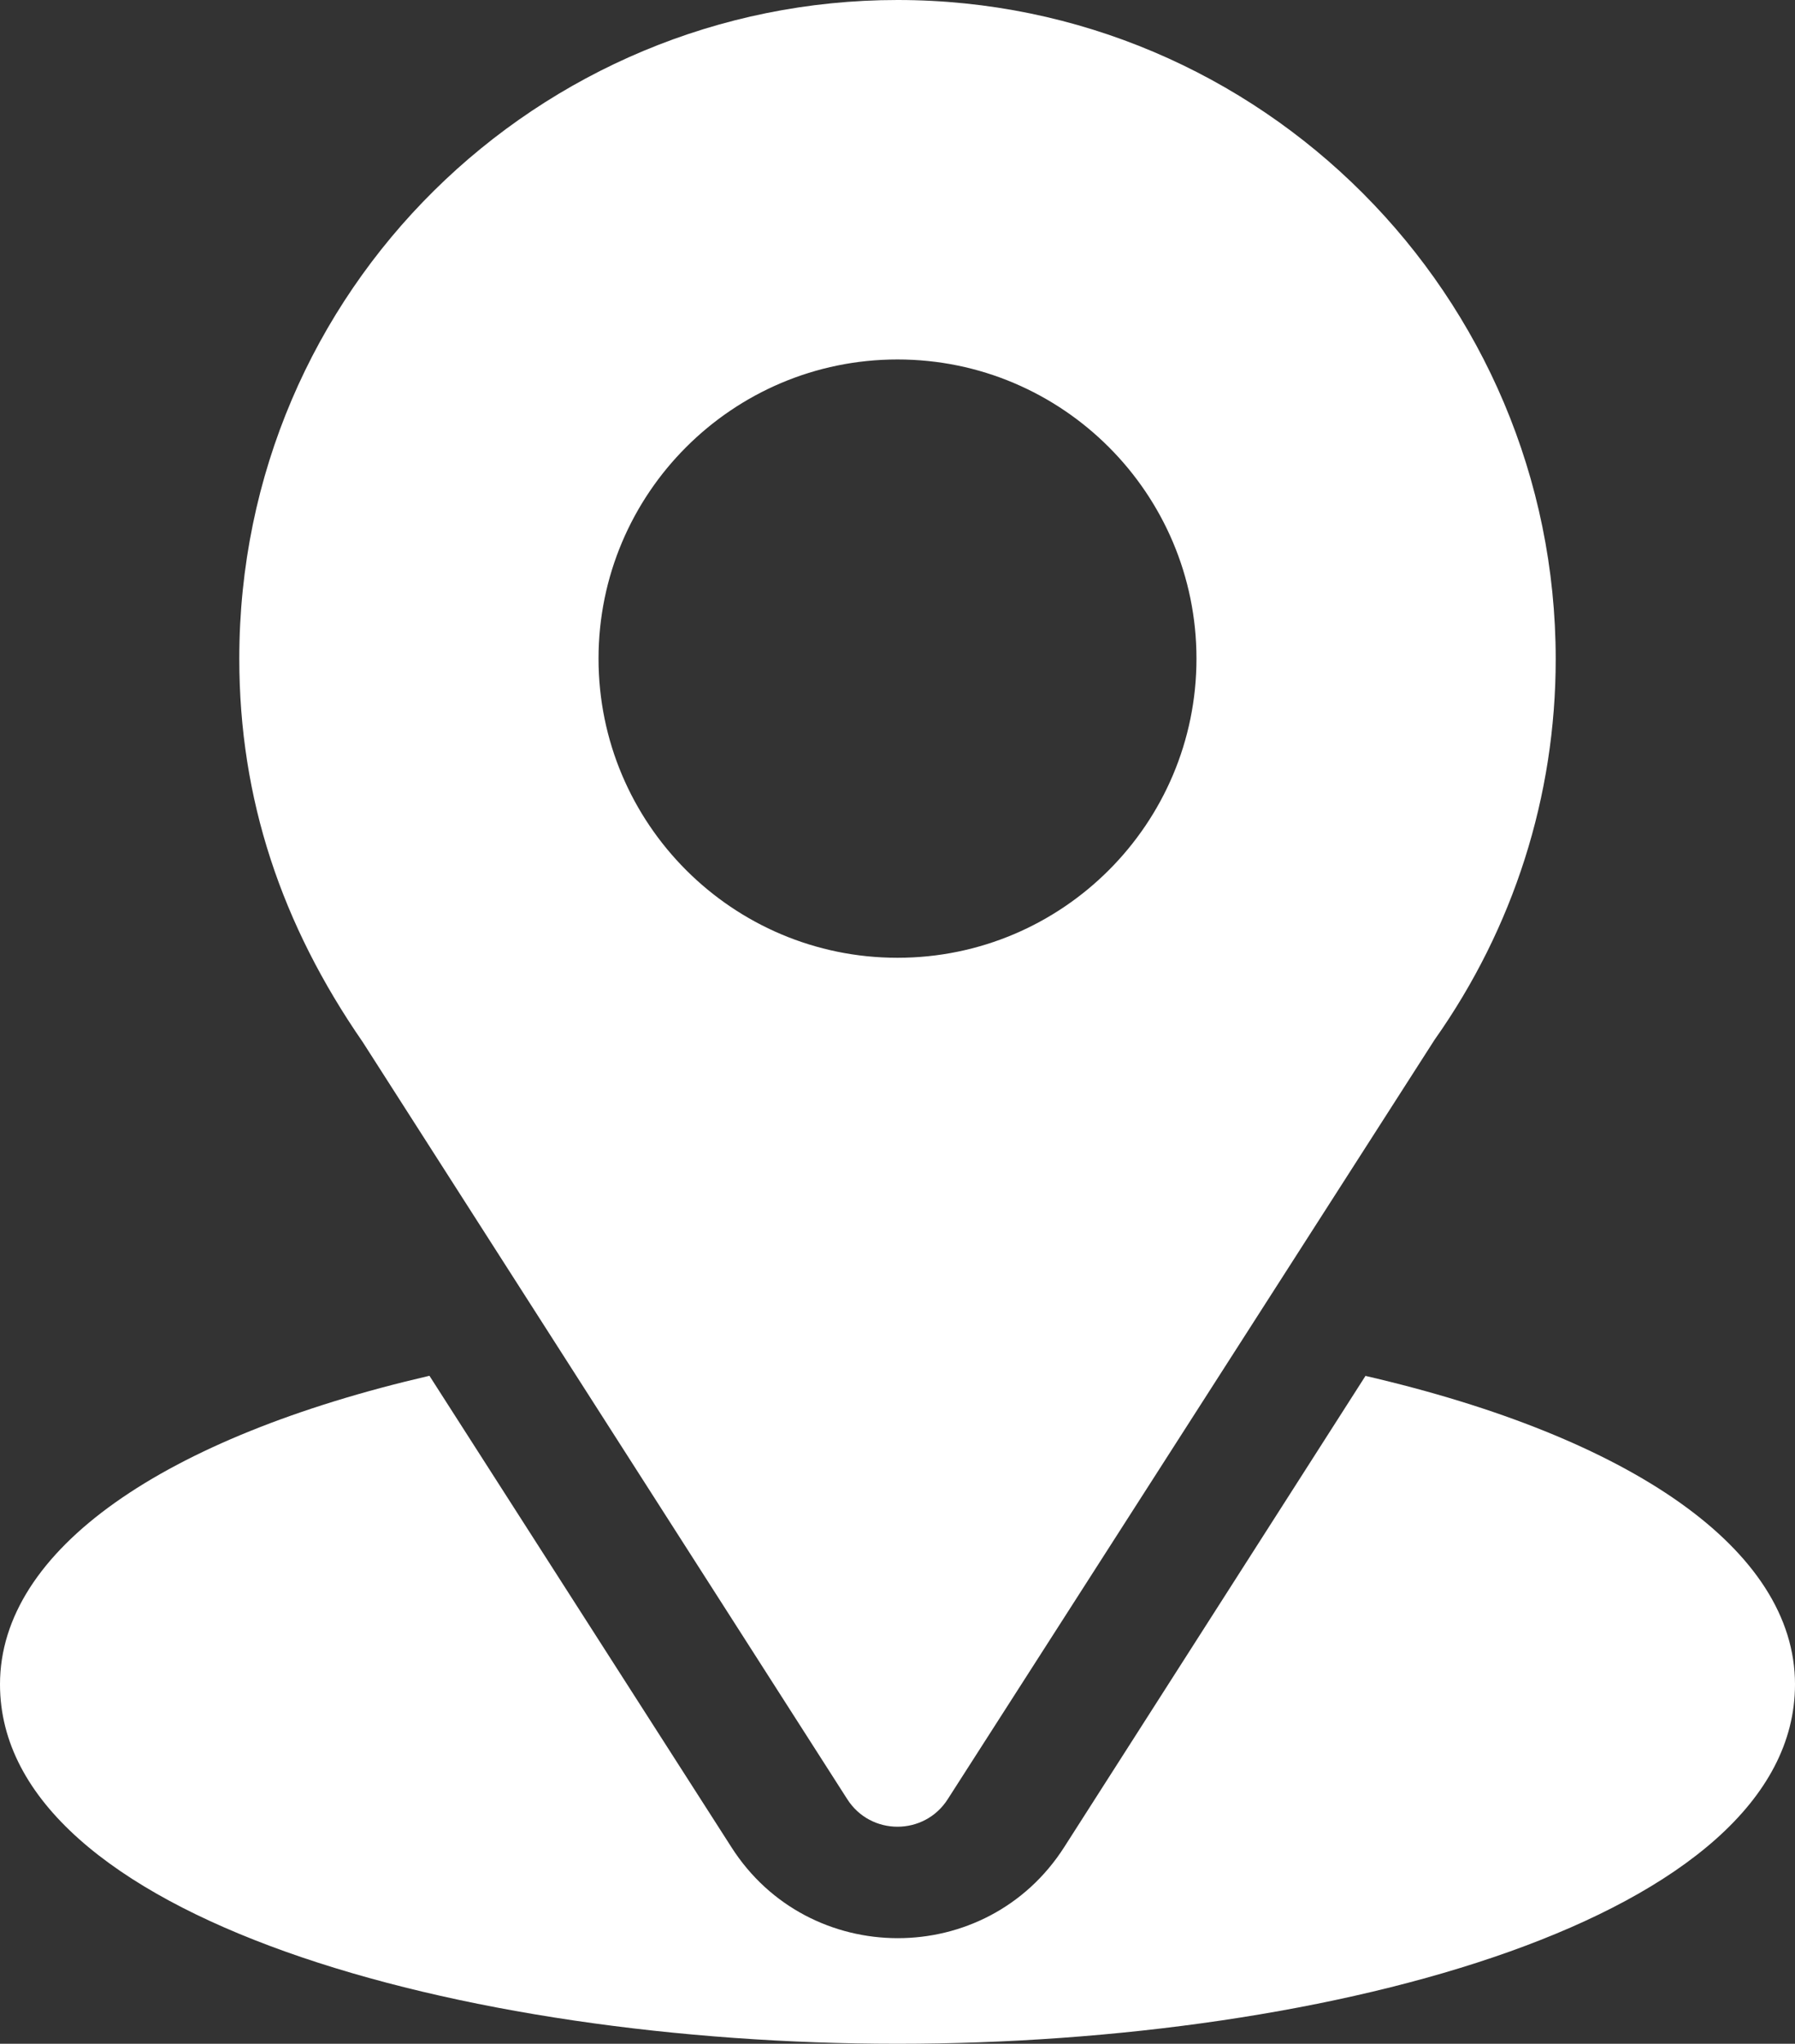
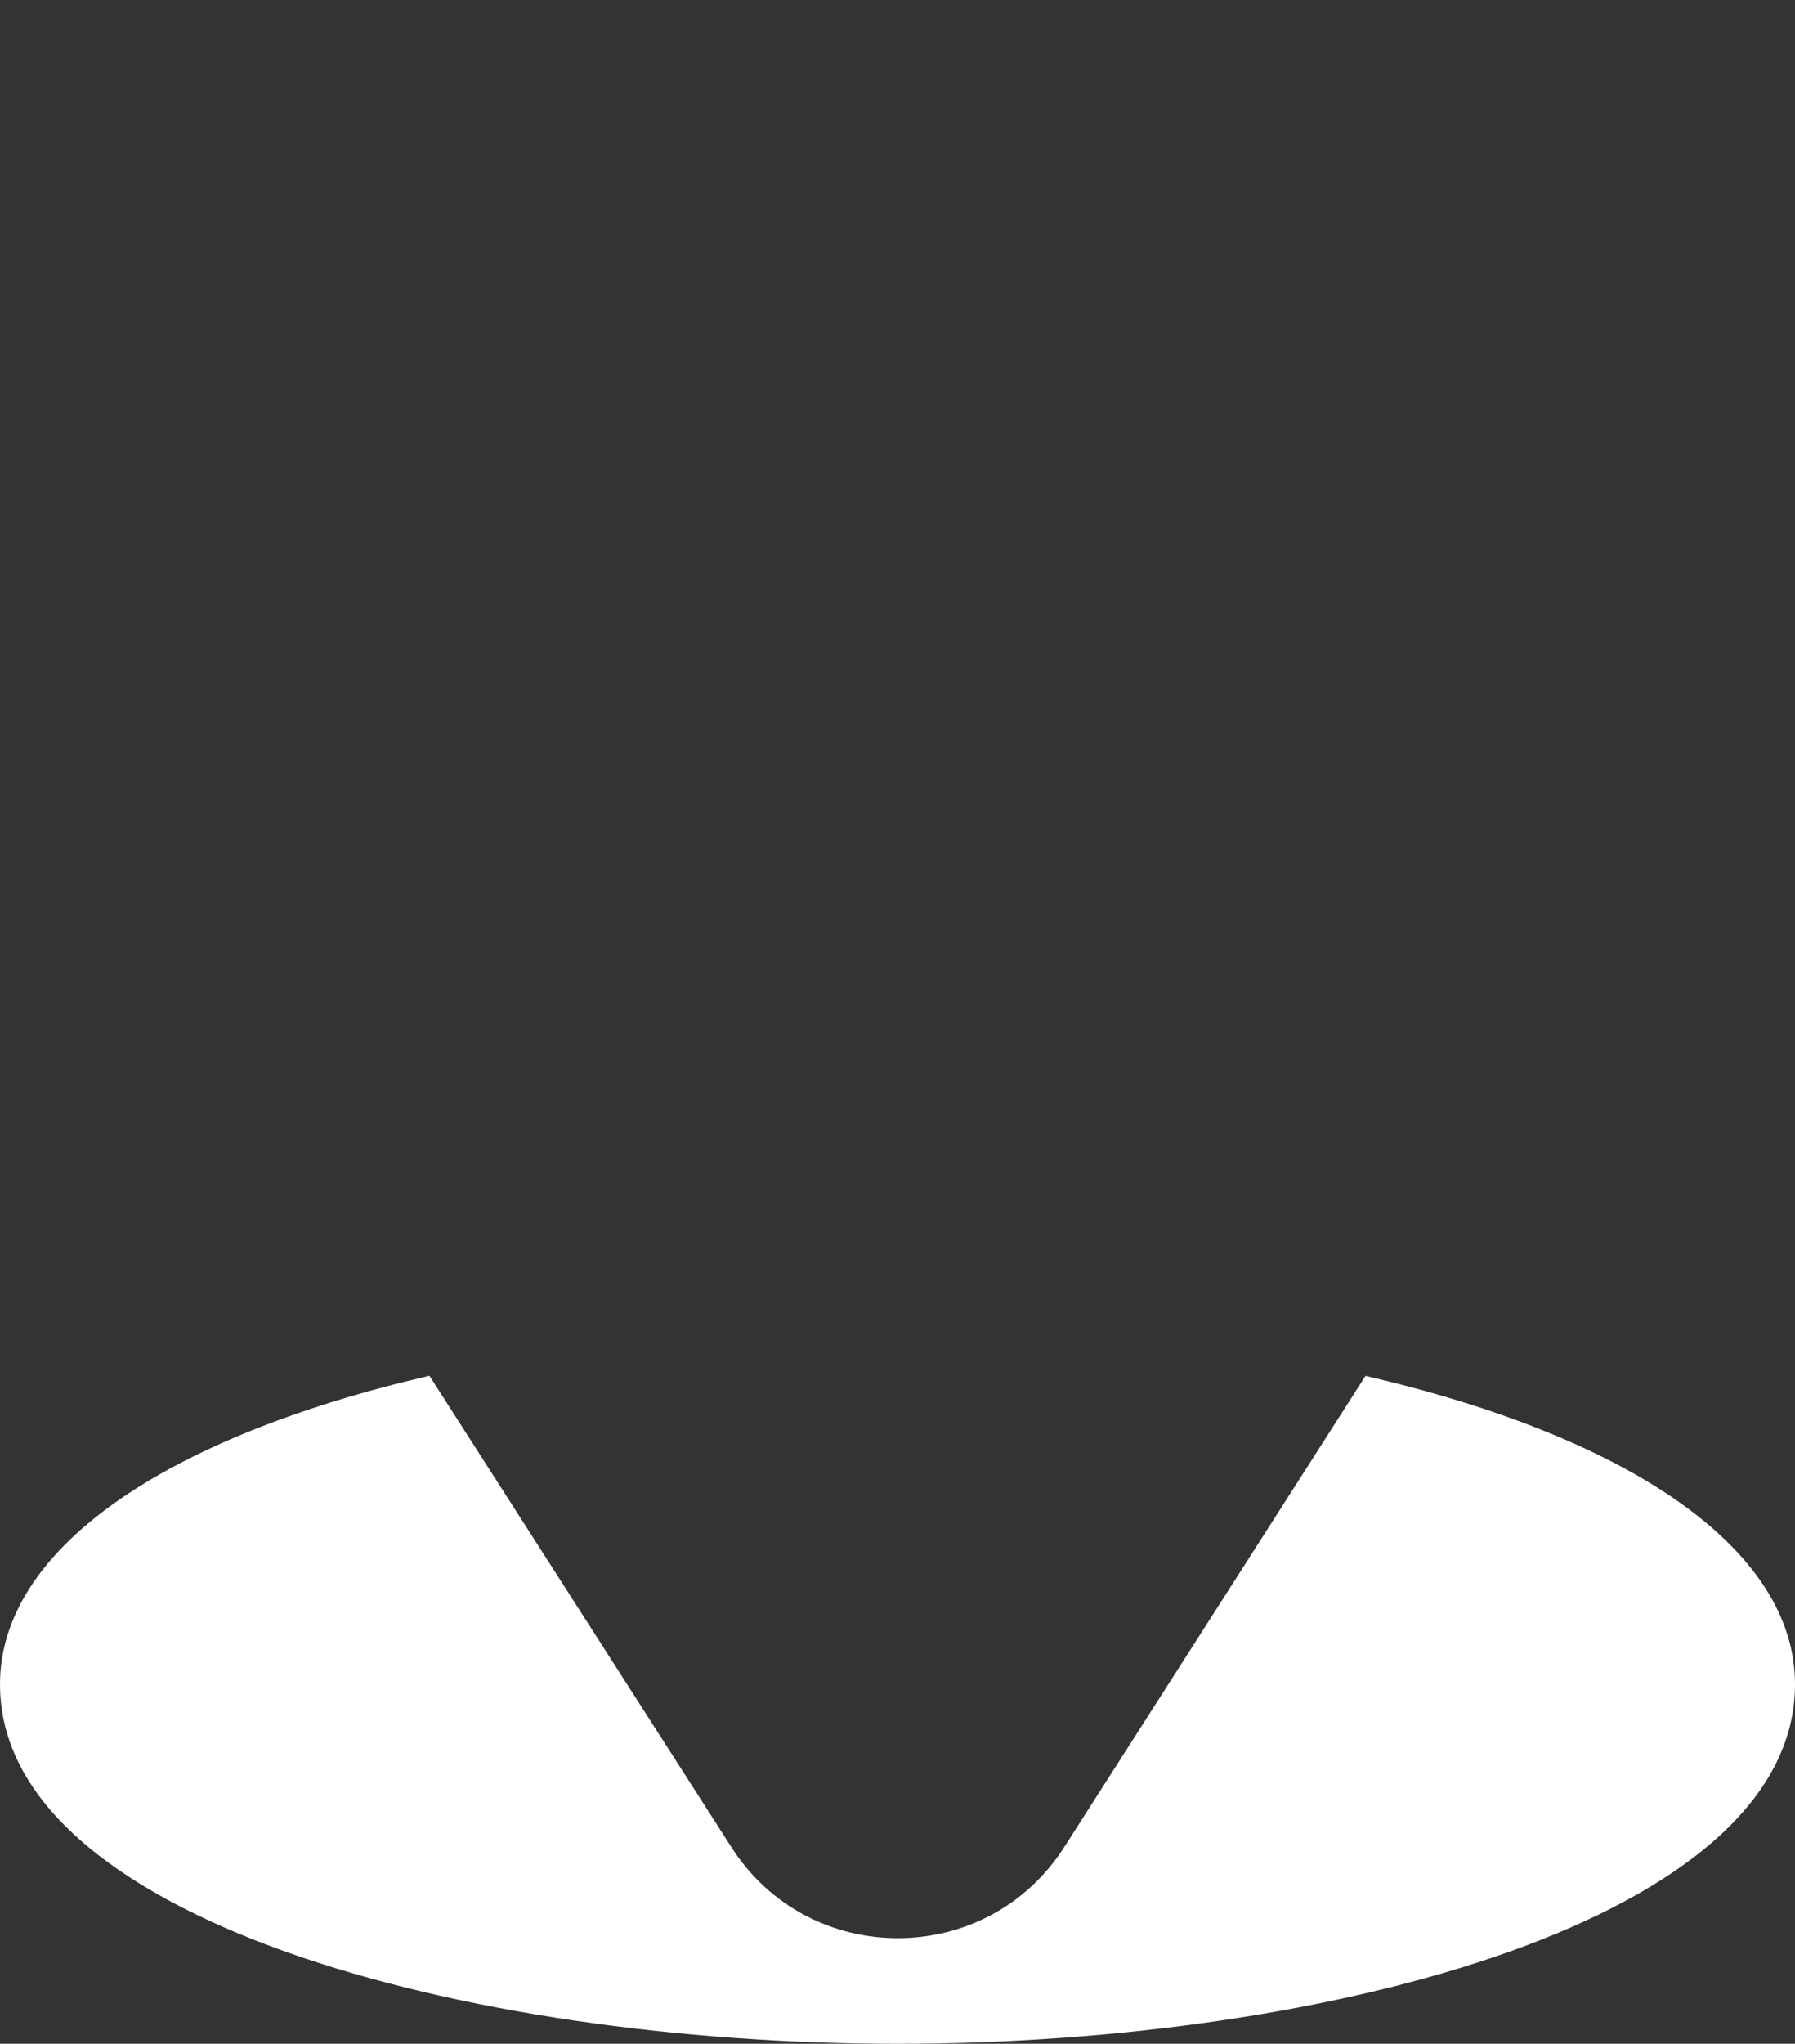
<svg xmlns="http://www.w3.org/2000/svg" id="Livello_2" data-name="Livello 2" viewBox="0 0 30.68 34.91">
  <rect x="0" y="0" width="30.68" height="34.91" fill="#333333" stroke="none" />
  <defs>
    <style>
      .cls-1 {
        fill: #fff;
      }
    </style>
  </defs>
  <g id="icone">
    <g>
-       <path class="cls-1" d="m15.34,0C9.21,0,4.09,4.94,4.09,11.25c0,2.4.72,4.54,2.11,6.55l8.28,12.93c.4.63,1.32.63,1.72,0l8.32-12.97c1.35-1.91,2.07-4.16,2.07-6.5C26.59,5.05,21.55,0,15.34,0Zm0,16.36c-2.82,0-5.11-2.29-5.11-5.11s2.29-5.11,5.11-5.11,5.11,2.29,5.11,5.11-2.29,5.11-5.11,5.11Z" />
      <path class="cls-1" d="m23.34,23.5l-5.15,8.05c-1.33,2.08-4.37,2.07-5.69,0l-5.16-8.05c-4.54,1.05-7.34,2.97-7.34,5.27,0,3.99,7.9,6.14,15.34,6.14s15.34-2.15,15.34-6.14c0-2.3-2.8-4.22-7.35-5.27Z" />
    </g>
  </g>
</svg>